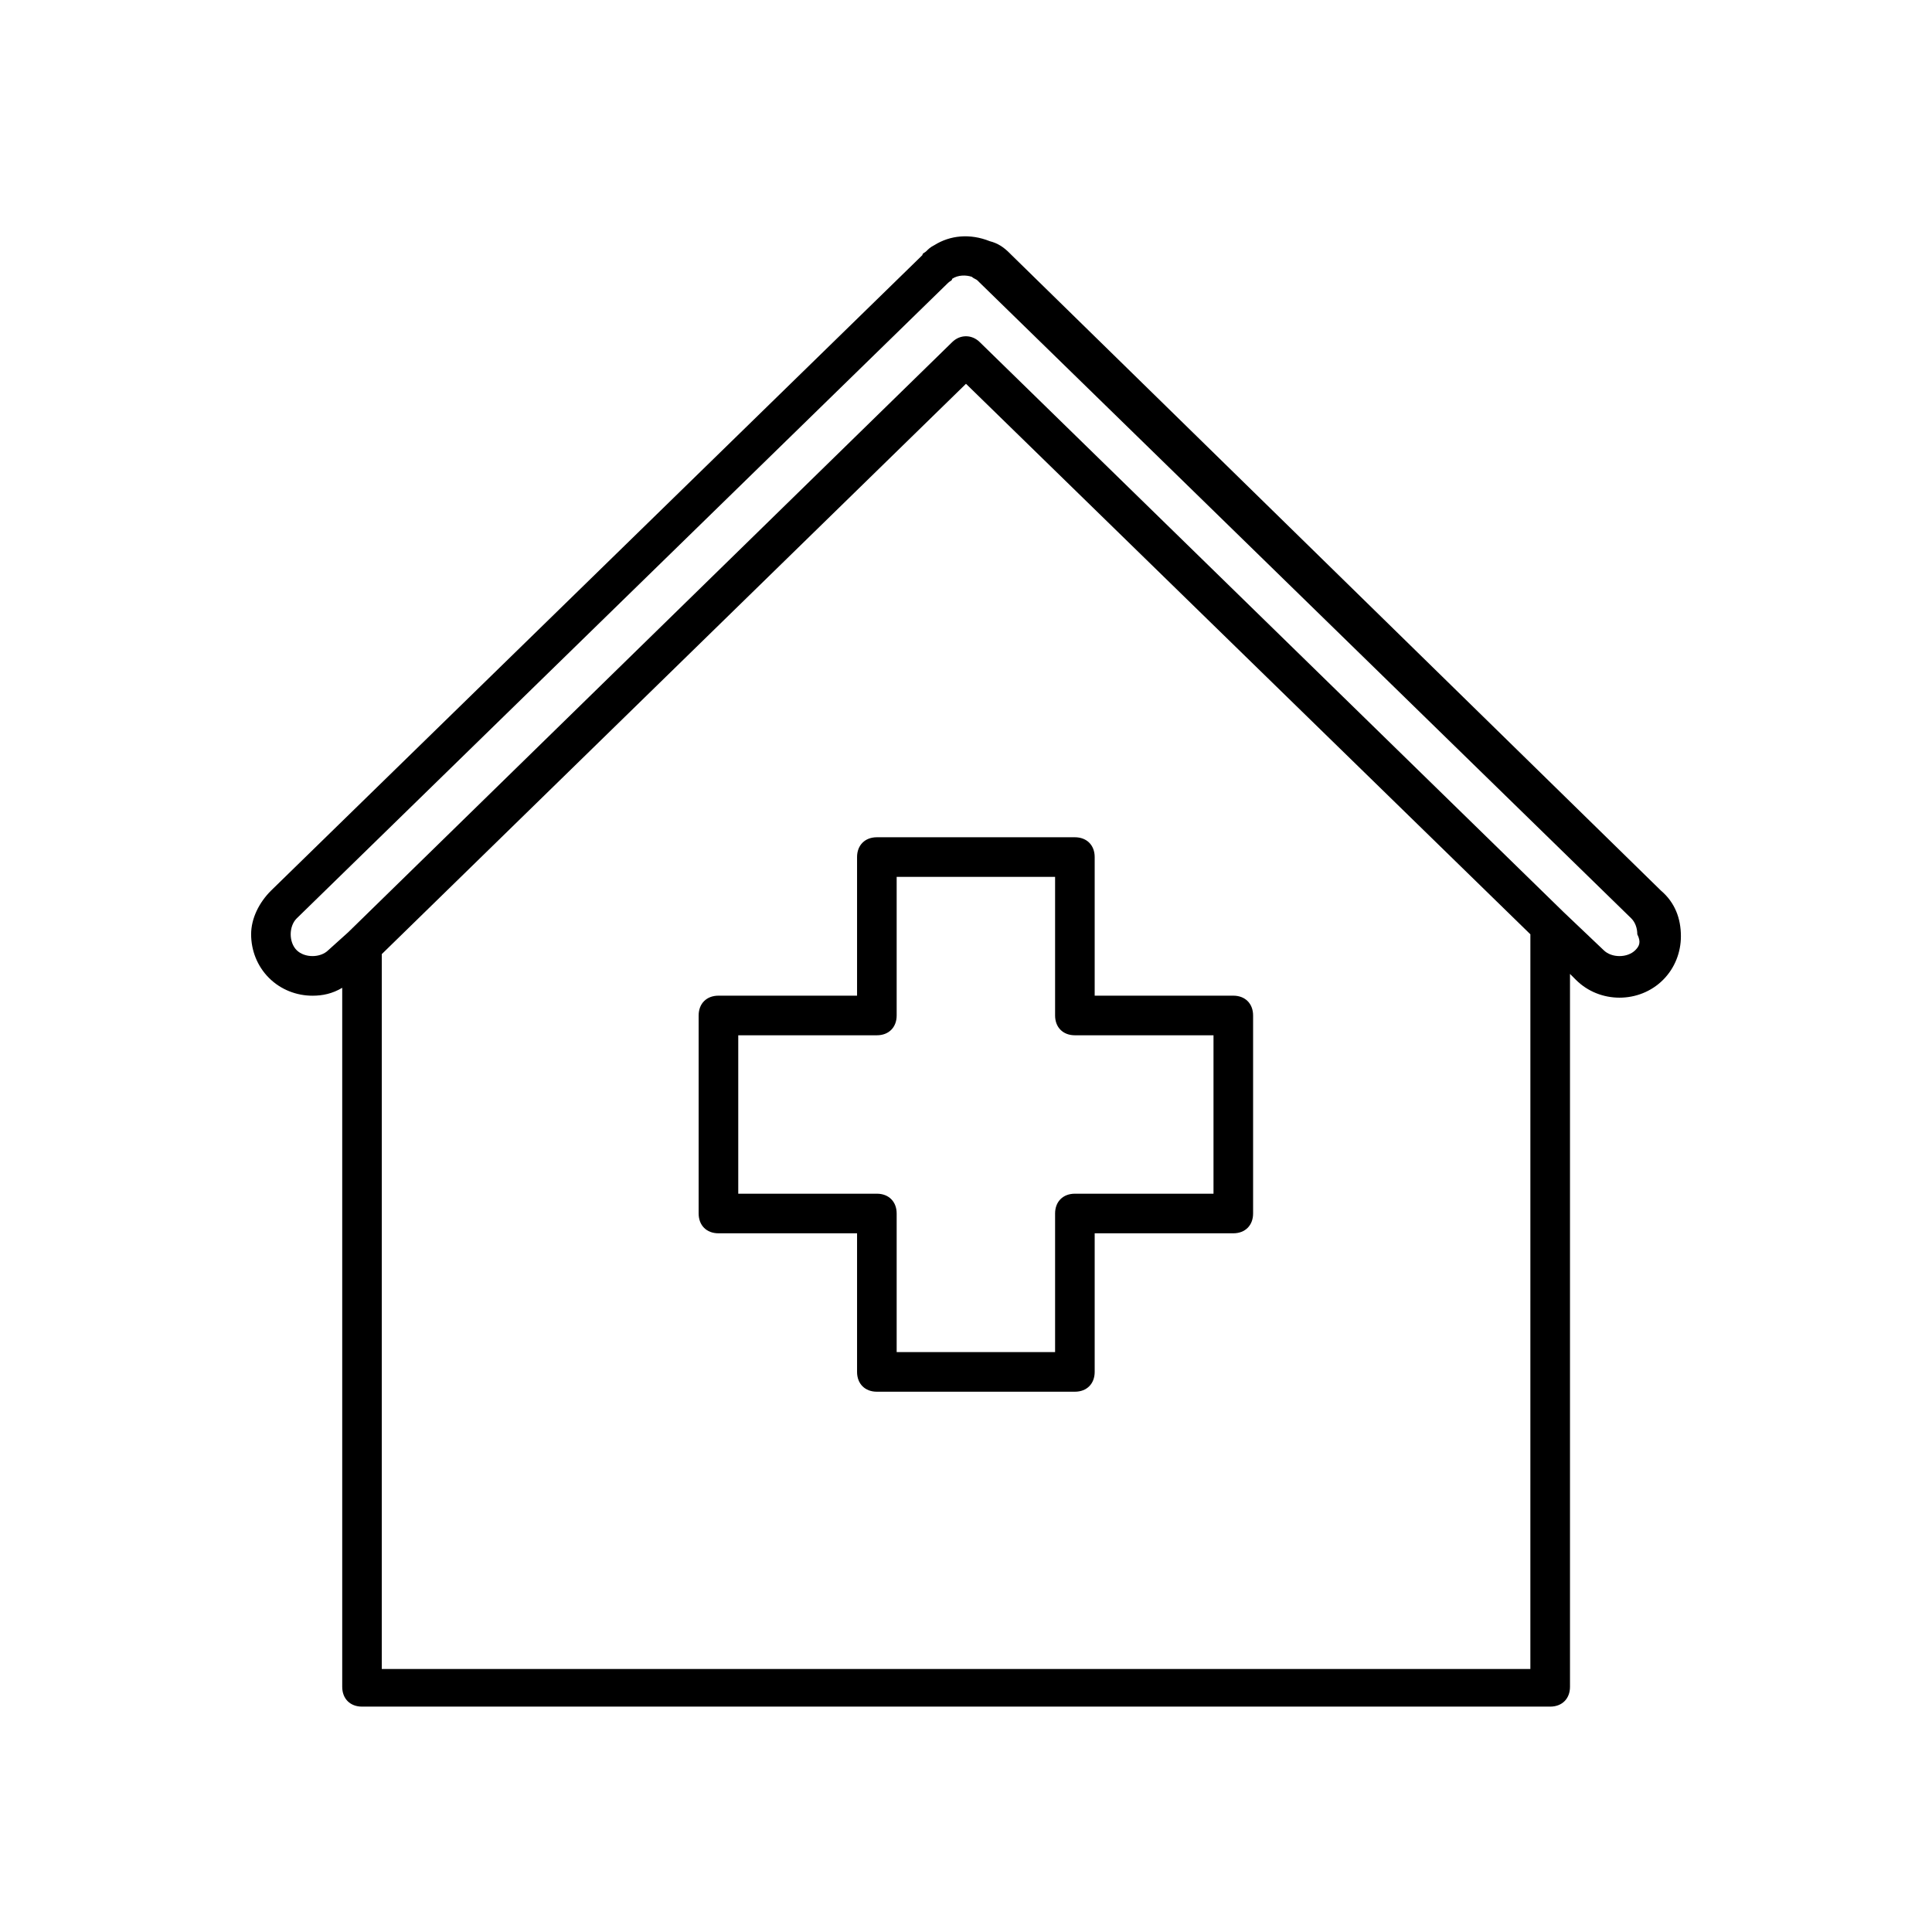
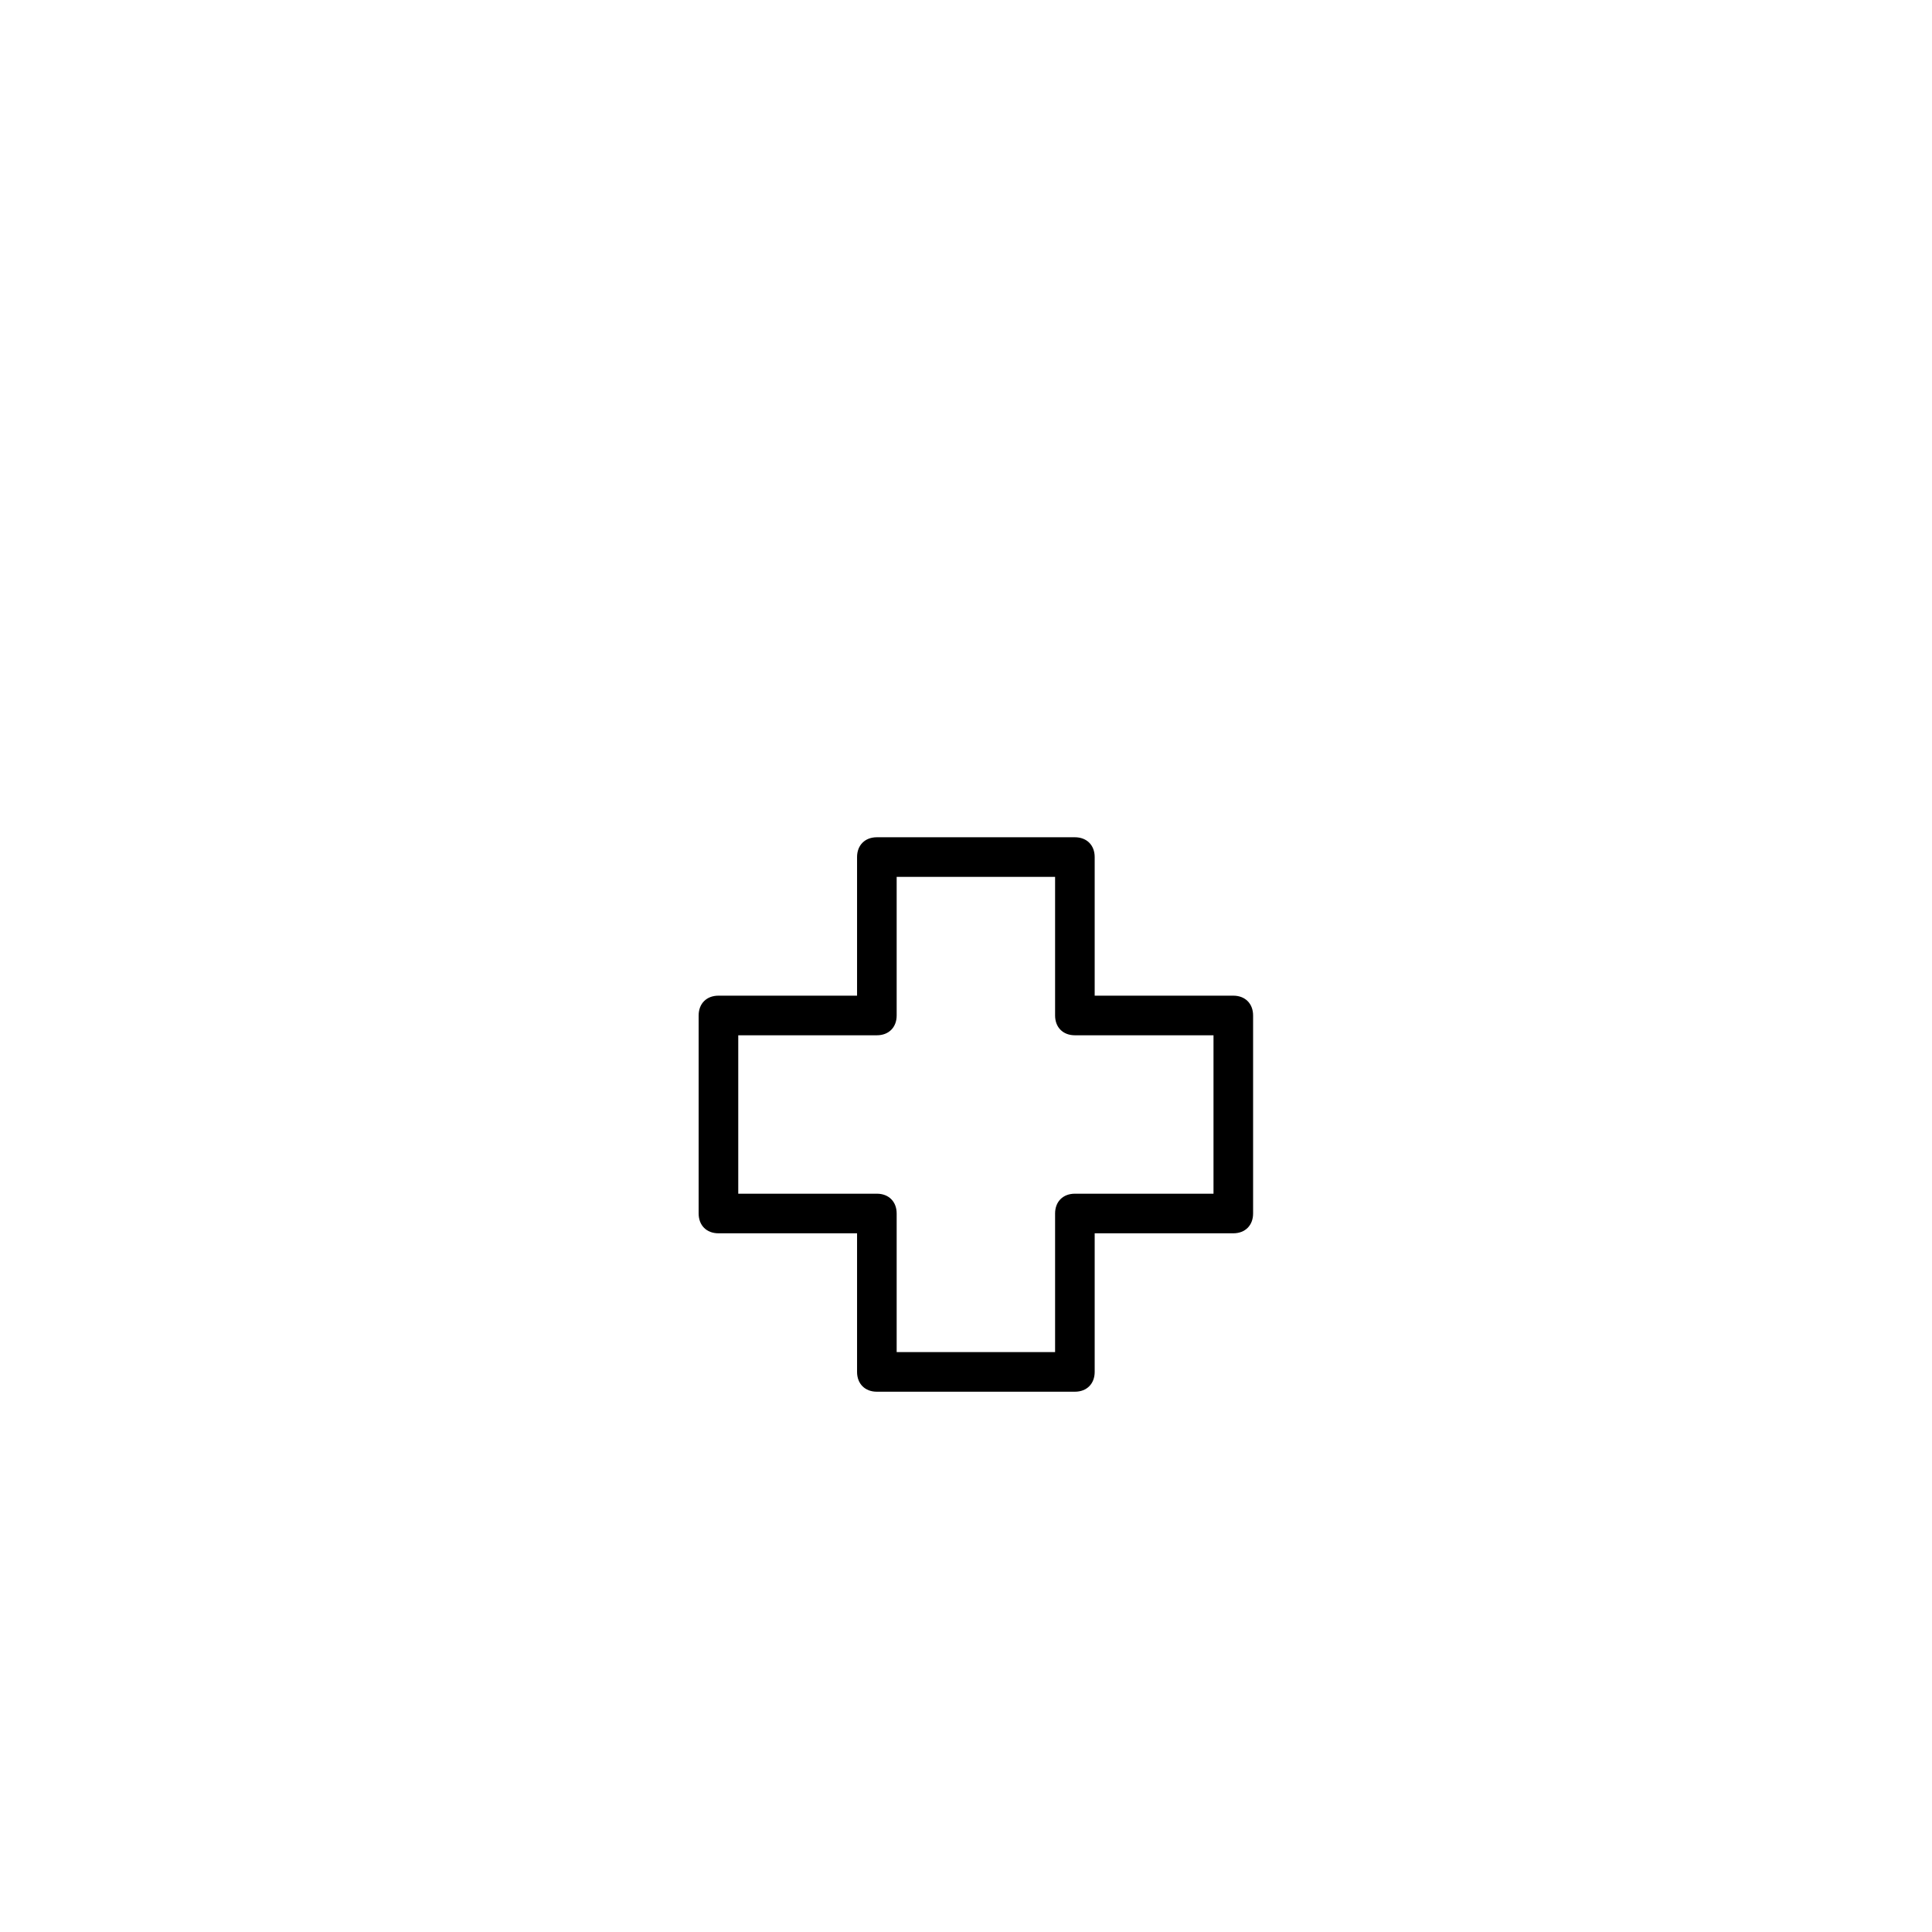
<svg xmlns="http://www.w3.org/2000/svg" fill="#000000" width="800px" height="800px" version="1.1" viewBox="144 144 512 512">
  <g>
    <path d="m371.13 371.13v36.734h-36.734c-3.148 0-5.246 2.098-5.246 5.246v52.48c0 3.148 2.098 5.246 5.246 5.246h36.734v36.734c0 3.148 2.098 5.246 5.246 5.246h52.48c3.148 0 5.246-2.098 5.246-5.246v-36.734h36.734c3.148 0 5.246-2.098 5.246-5.246v-52.48c0-3.148-2.098-5.246-5.246-5.246h-36.734v-36.734c0-3.148-2.098-5.246-5.246-5.246h-52.48c-3.144 0-5.246 2.098-5.246 5.246zm10.496 41.984v-36.734h41.984v36.734c0 3.148 2.098 5.246 5.246 5.246h36.734v41.984h-36.734c-3.148 0-5.246 2.098-5.246 5.246v36.734h-41.984v-36.734c0-3.148-2.098-5.246-5.246-5.246h-36.734v-41.984h36.734c3.148 0.004 5.246-2.098 5.246-5.246z" />
-     <path d="m584.2 380.05-172.13-168.46s-0.523-0.523-0.523-0.523c-1.574-1.574-3.148-2.625-5.246-3.148-5.246-2.098-10.496-1.574-14.695 1.051-1.051 0.523-1.574 1.051-2.098 1.574-0.523 0.523-1.051 0.523-1.051 1.051l-172.66 168.46c-3.148 3.148-5.246 7.348-5.246 11.547 0 4.199 1.574 8.398 4.723 11.547 3.148 3.148 7.348 4.723 11.547 4.723 2.625 0 5.246-0.523 7.871-2.098v185.25c0 3.148 2.098 5.246 5.246 5.246h314.88c3.148 0 5.246-2.098 5.246-5.246v-188.93l1.574 1.574c3.148 3.148 7.348 4.723 11.547 4.723 4.199 0 8.398-1.574 11.547-4.723 3.148-3.148 4.723-7.348 4.723-11.547 0-4.723-1.574-8.922-5.25-12.07zm-34.637 206.25h-304.39l0.004-189.45 154.82-151.14 149.57 145.89zm27.816-190.5c-1.051 1.051-2.625 1.574-4.199 1.574-1.574 0-3.148-0.523-4.199-1.574l-10.496-9.973-154.82-151.14c-2.098-2.098-5.246-2.098-7.348 0l-160.06 156.39-5.246 4.723c-2.098 2.098-6.297 2.098-8.398 0-1.051-1.051-1.574-2.625-1.574-4.199 0-1.574 0.523-3.148 1.574-4.199l172.66-168.46c0.523-0.523 1.051-0.523 1.051-1.051 1.574-1.051 3.672-1.051 5.246-0.523 0.523 0.523 1.051 0.523 1.574 1.051l0.523 0.523 172.66 168.46c1.051 1.051 1.574 2.625 1.574 4.199 1.051 2.098 0.523 3.148-0.523 4.199z" />
  </g>
</svg>